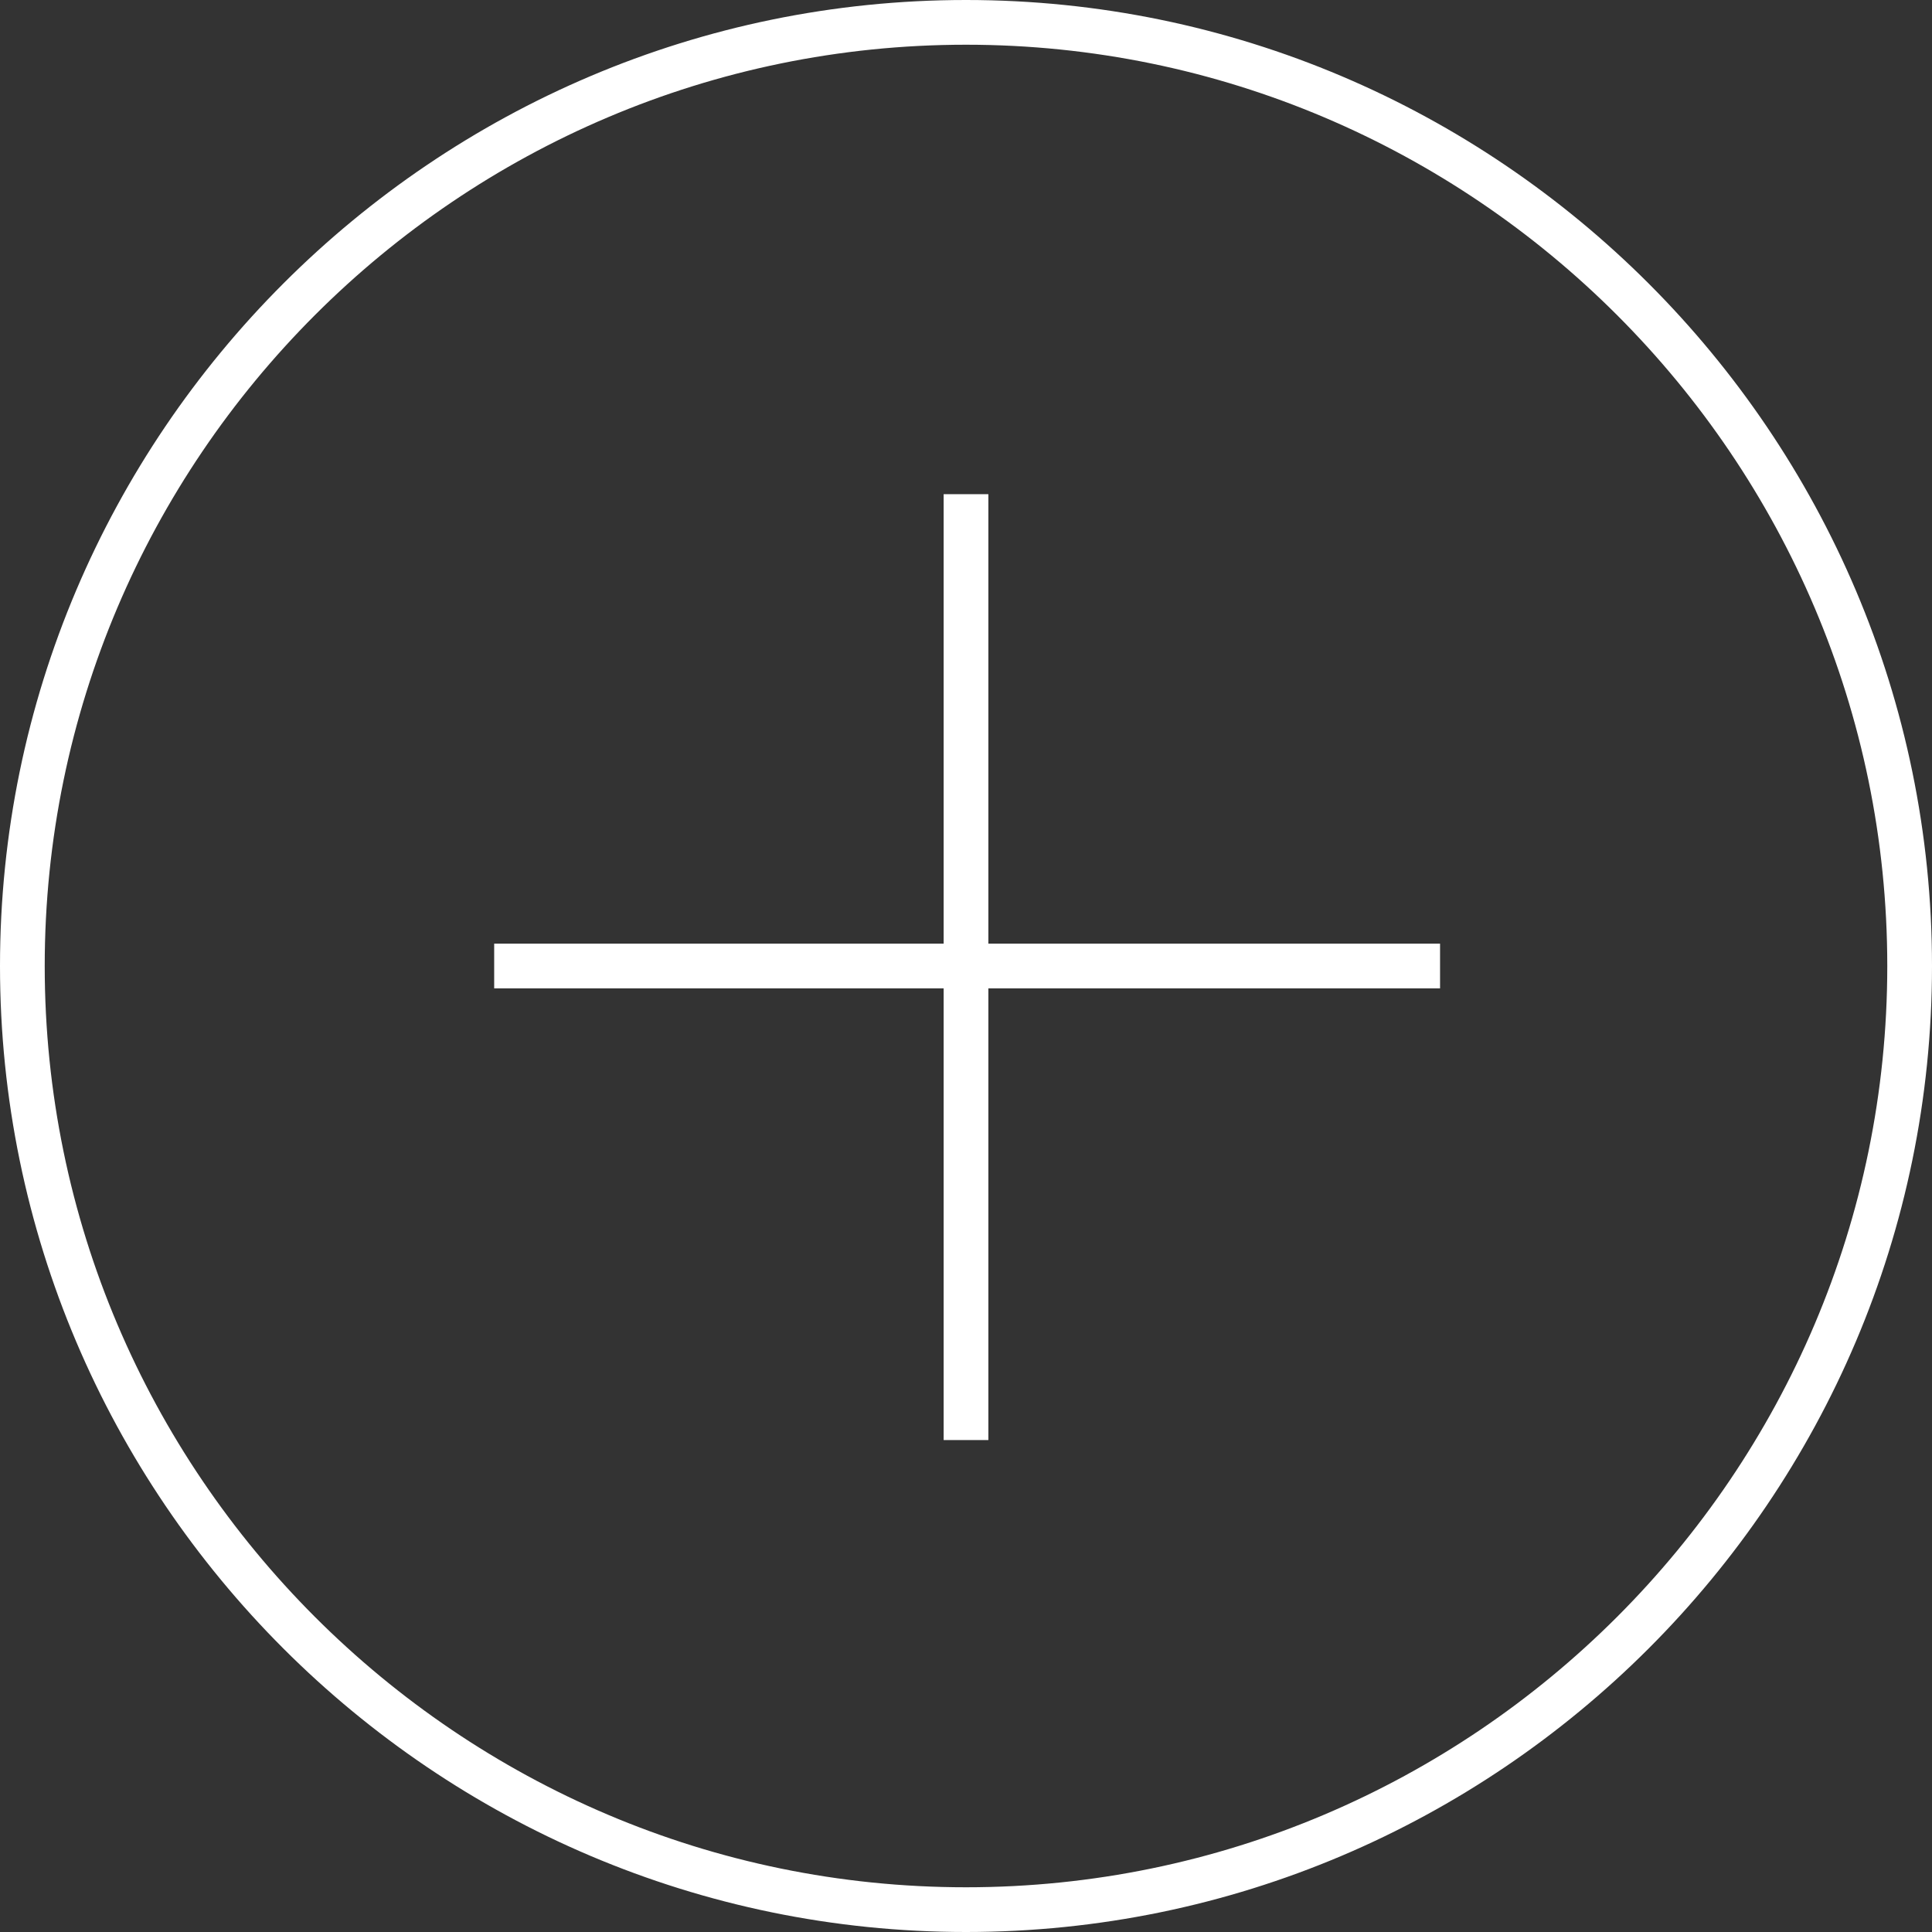
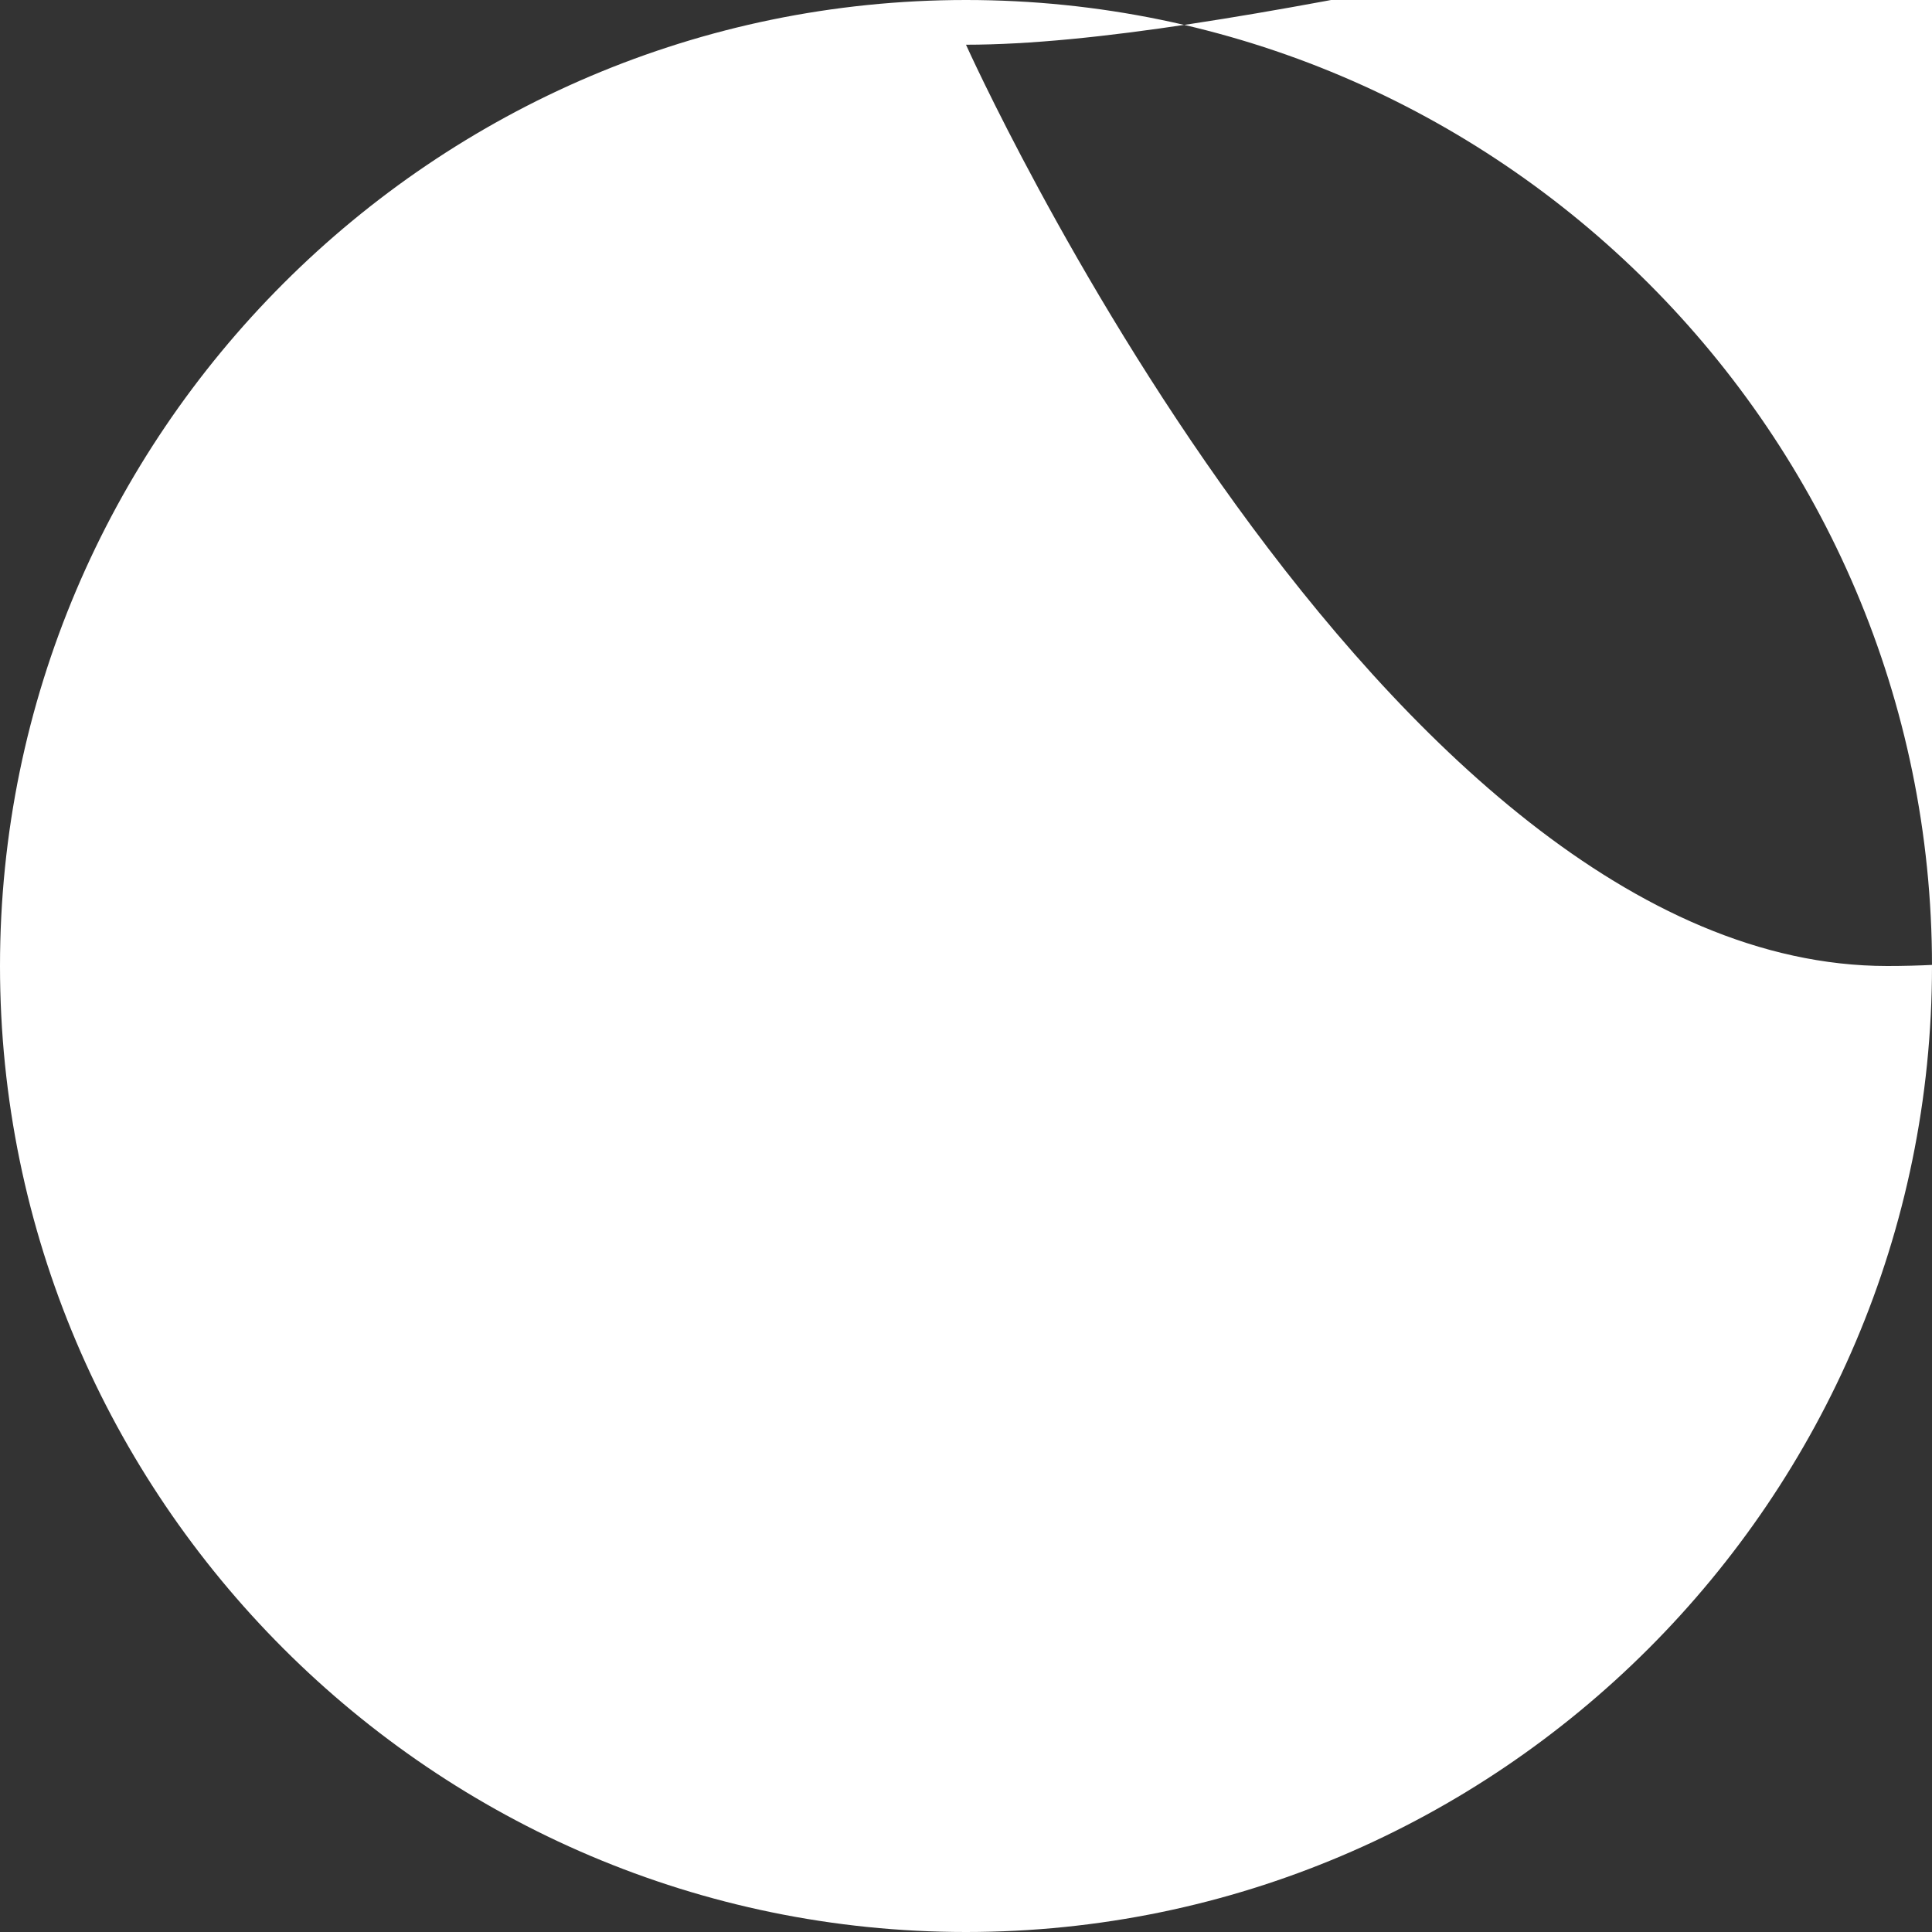
<svg xmlns="http://www.w3.org/2000/svg" version="1.1" id="Layer_1" x="0px" y="0px" viewBox="0 0 86.4 86.4" style="enable-background:new 0 0 86.4 86.4;" xml:space="preserve">
  <rect x="0" y="0" width="86.4" height="86.4" fill="#333333" stroke="none" />
  <style type="text/css">
	.st0{fill:#FFFFFF;}
</style>
  <g>
-     <path class="st0" d="M43.2,86.4C19.4,86.4,0,67,0,43.2S19.4,0,43.2,0s43.2,19.4,43.2,43.2S67,86.4,43.2,86.4z M43.2,2   C20.5,2,2,20.5,2,43.2s18.5,41.2,41.2,41.2s41.2-18.5,41.2-41.2S65.9,2,43.2,2z" />
+     <path class="st0" d="M43.2,86.4C19.4,86.4,0,67,0,43.2S19.4,0,43.2,0s43.2,19.4,43.2,43.2S67,86.4,43.2,86.4z M43.2,2   s18.5,41.2,41.2,41.2s41.2-18.5,41.2-41.2S65.9,2,43.2,2z" />
  </g>
  <g>
    <g>
-       <rect x="42.2" y="22.1" class="st0" width="2" height="42.3" />
-     </g>
+       </g>
    <g>
      <rect x="22.1" y="42.2" class="st0" width="42.3" height="2" />
    </g>
  </g>
</svg>